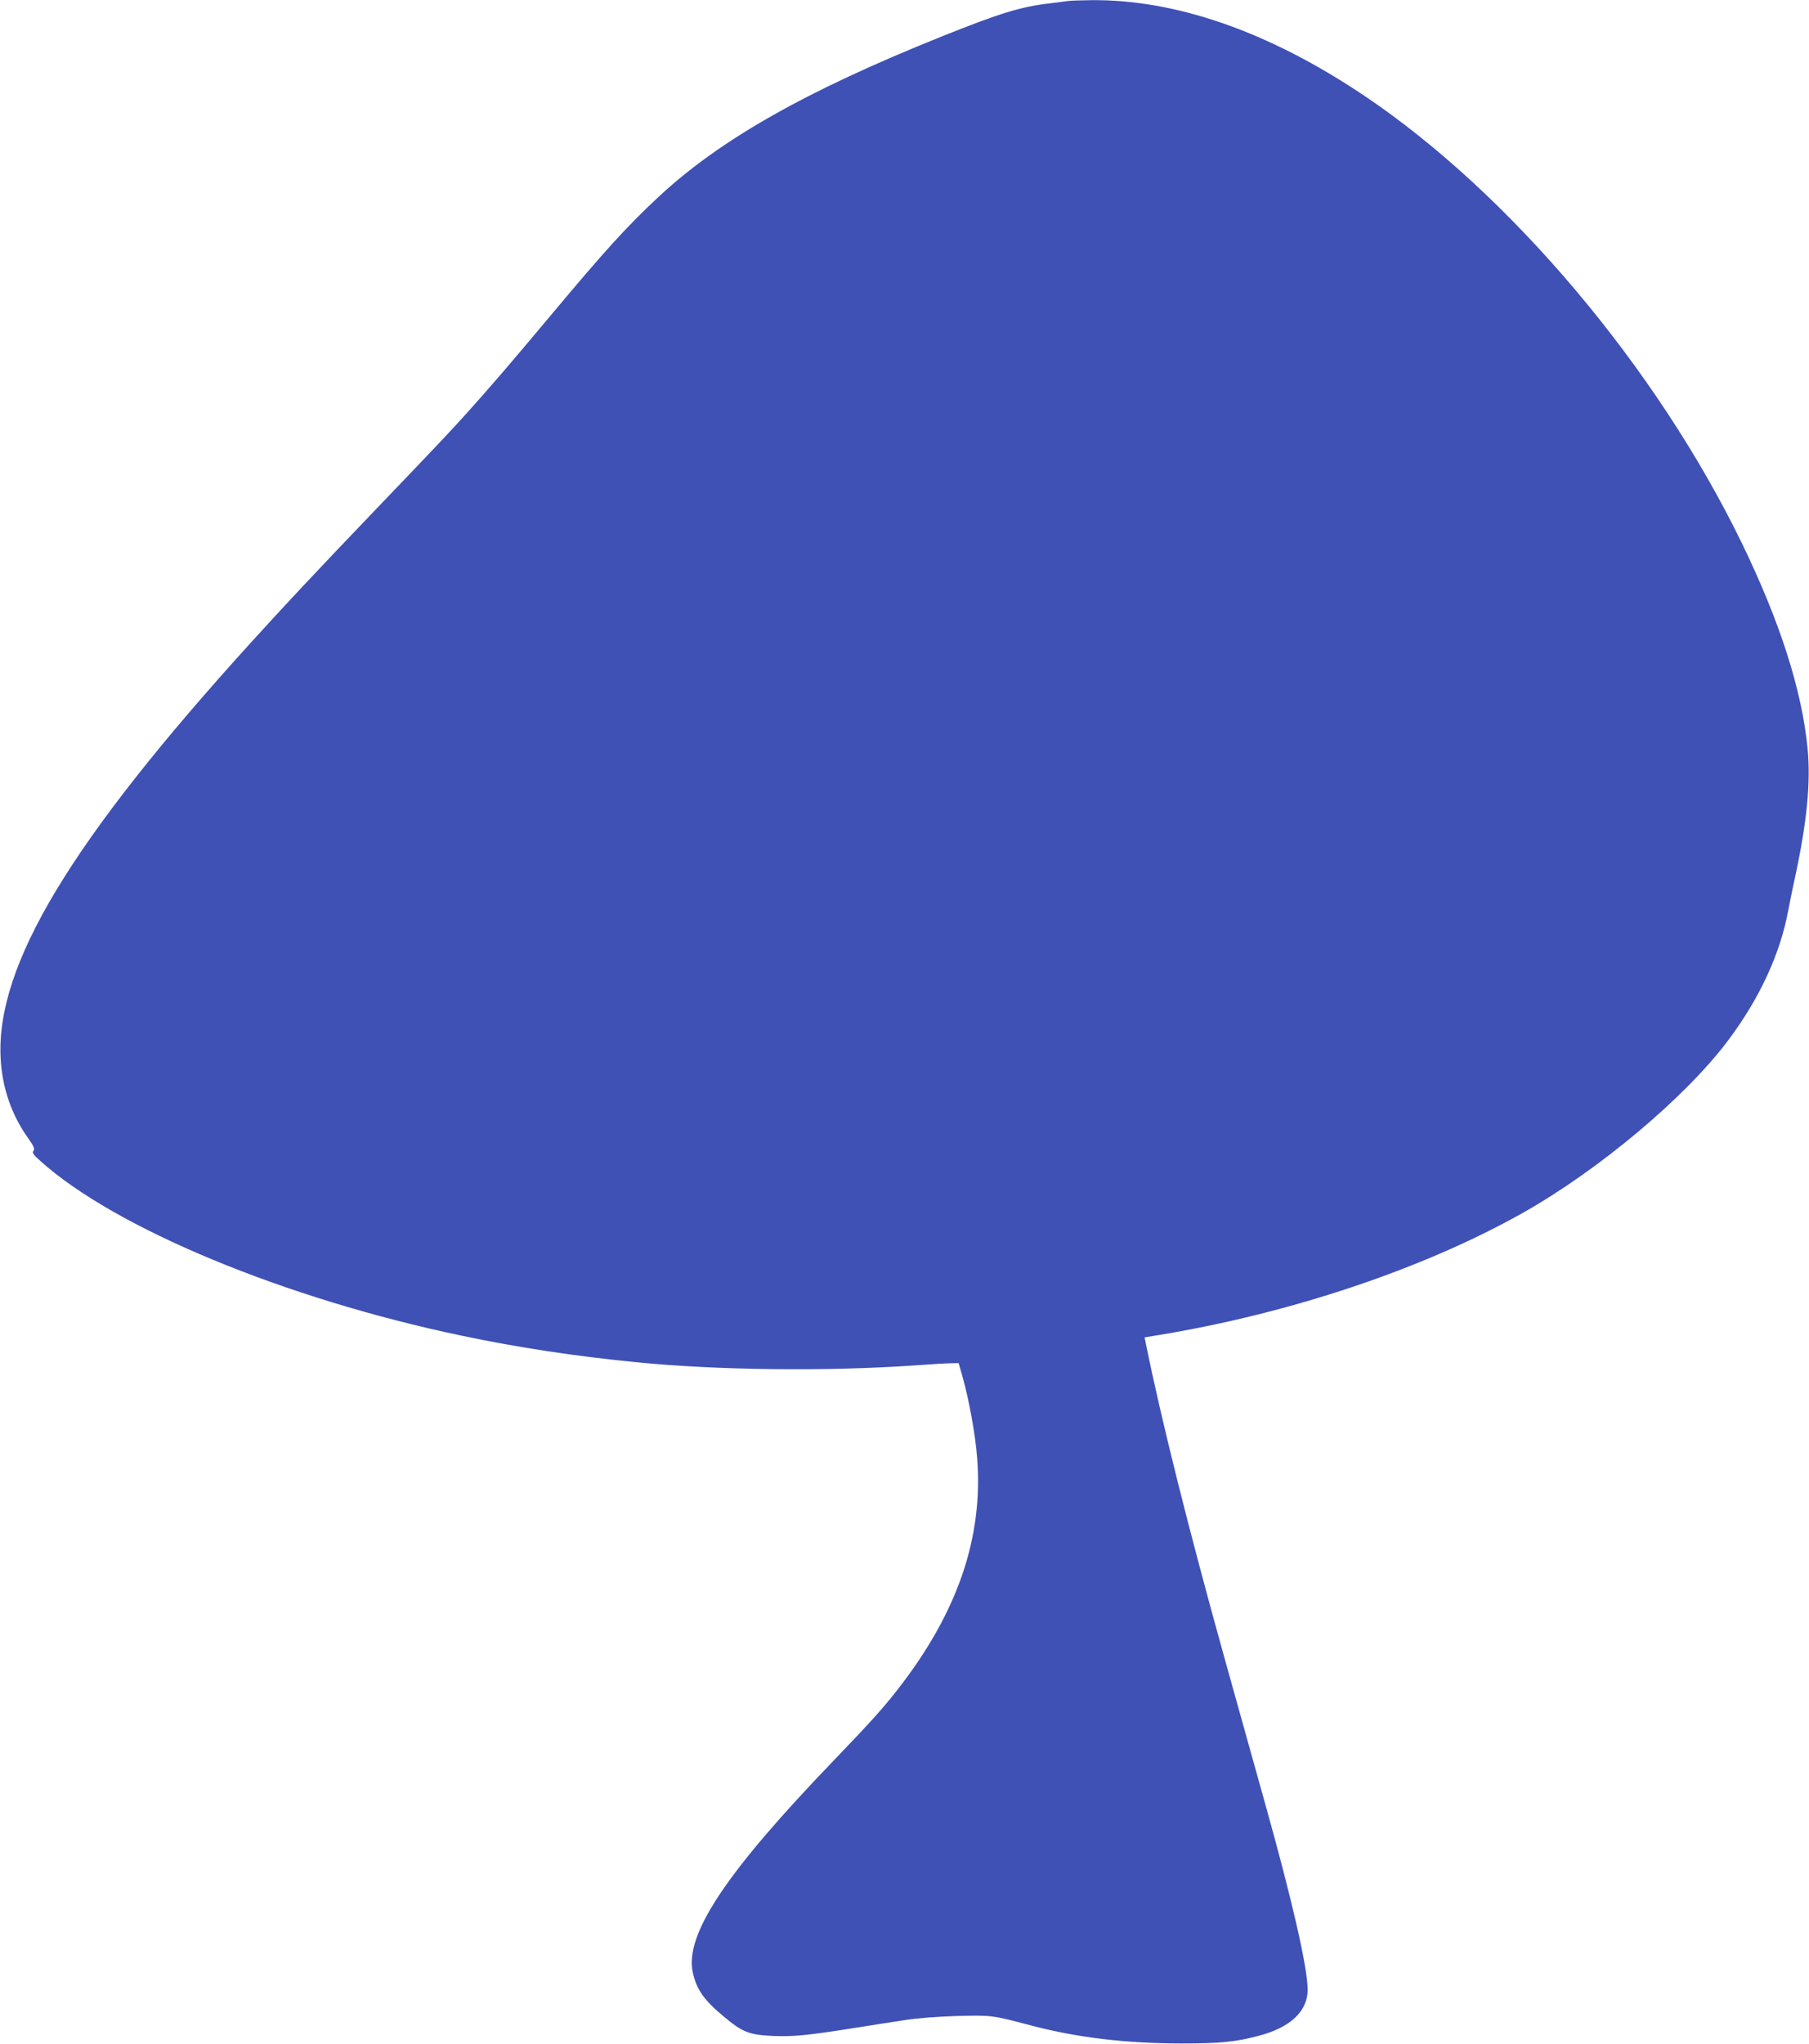
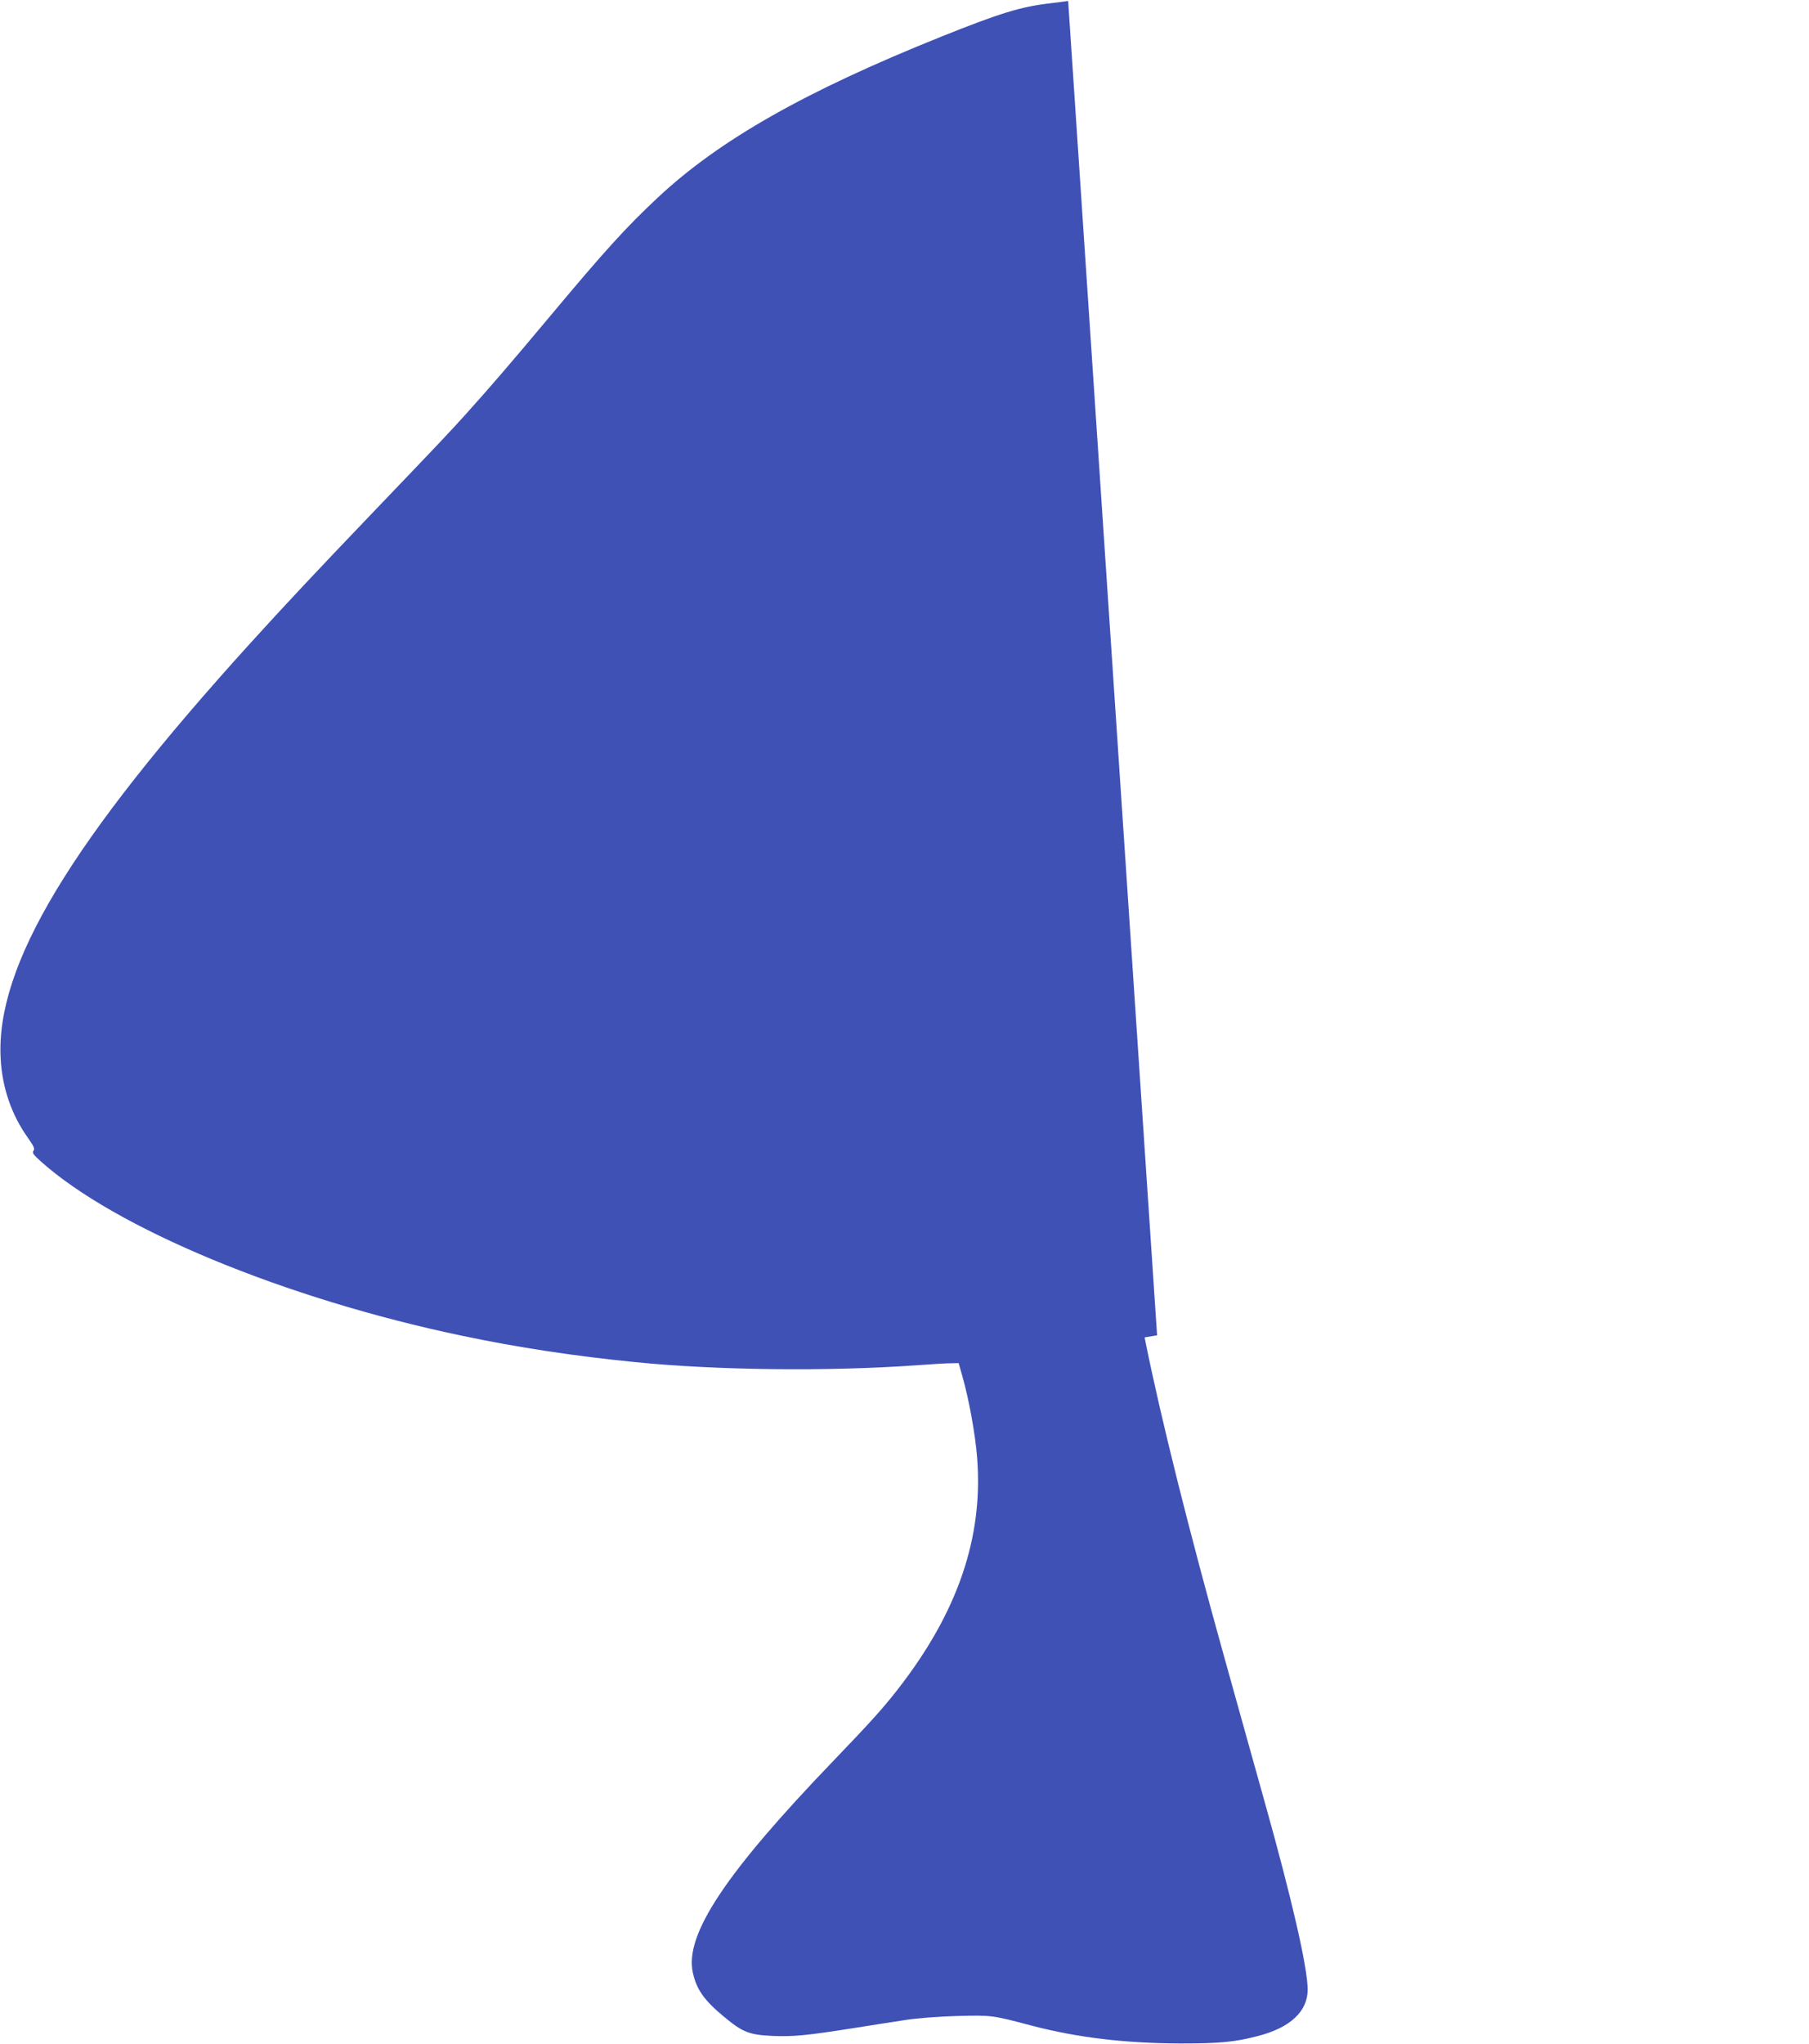
<svg xmlns="http://www.w3.org/2000/svg" version="1.0" width="1133pt" height="1280pt" viewBox="0 0 1133 1280" preserveAspectRatio="xMidYMid meet">
  <g transform="translate(0,1280) scale(0.1,-0.1)" fill="#3f51b5" stroke="none">
-     <path d="M6690 12794 c-14 -2 -65 -9 -115 -15 -182 -21 -314 -62 -676 -207 -855 -343 -1393 -648 -1779 -1009 -198 -185 -334 -335 -675 -743 -247 -295 -374 -443 -529 -615 -106 -117 -146 -160 -577 -610 -362 -378 -553 -582 -769 -820 -1129 -1244 -1596 -2020 -1566 -2600 9 -184 68 -356 172 -501 37 -53 43 -68 34 -79 -10 -12 -3 -23 40 -62 468 -423 1535 -865 2645 -1097 352 -74 703 -127 1085 -165 511 -51 1198 -59 1755 -20 94 7 192 13 220 13 l49 1 23 -80 c41 -144 82 -367 93 -514 39 -497 -122 -967 -495 -1446 -95 -122 -169 -204 -405 -450 -676 -703 -932 -1088 -881 -1325 23 -107 71 -175 197 -279 117 -97 156 -112 307 -119 127 -5 210 3 502 49 105 17 249 39 320 50 81 13 206 22 330 26 218 5 215 6 465 -60 290 -76 588 -111 935 -112 248 0 339 9 485 47 201 52 310 154 310 290 0 137 -98 565 -270 1178 -27 96 -76 272 -109 390 -33 118 -98 352 -145 520 -218 782 -393 1480 -491 1965 l-6 31 78 13 c833 136 1670 417 2293 768 476 269 1017 723 1283 1078 198 264 326 541 377 814 11 58 29 147 40 196 77 355 102 605 81 820 -36 365 -172 790 -411 1283 -535 1101 -1454 2190 -2363 2801 -597 402 -1182 606 -1716 600 -64 -1 -127 -3 -141 -5z" />
+     <path d="M6690 12794 c-14 -2 -65 -9 -115 -15 -182 -21 -314 -62 -676 -207 -855 -343 -1393 -648 -1779 -1009 -198 -185 -334 -335 -675 -743 -247 -295 -374 -443 -529 -615 -106 -117 -146 -160 -577 -610 -362 -378 -553 -582 -769 -820 -1129 -1244 -1596 -2020 -1566 -2600 9 -184 68 -356 172 -501 37 -53 43 -68 34 -79 -10 -12 -3 -23 40 -62 468 -423 1535 -865 2645 -1097 352 -74 703 -127 1085 -165 511 -51 1198 -59 1755 -20 94 7 192 13 220 13 l49 1 23 -80 c41 -144 82 -367 93 -514 39 -497 -122 -967 -495 -1446 -95 -122 -169 -204 -405 -450 -676 -703 -932 -1088 -881 -1325 23 -107 71 -175 197 -279 117 -97 156 -112 307 -119 127 -5 210 3 502 49 105 17 249 39 320 50 81 13 206 22 330 26 218 5 215 6 465 -60 290 -76 588 -111 935 -112 248 0 339 9 485 47 201 52 310 154 310 290 0 137 -98 565 -270 1178 -27 96 -76 272 -109 390 -33 118 -98 352 -145 520 -218 782 -393 1480 -491 1965 l-6 31 78 13 z" />
  </g>
</svg>